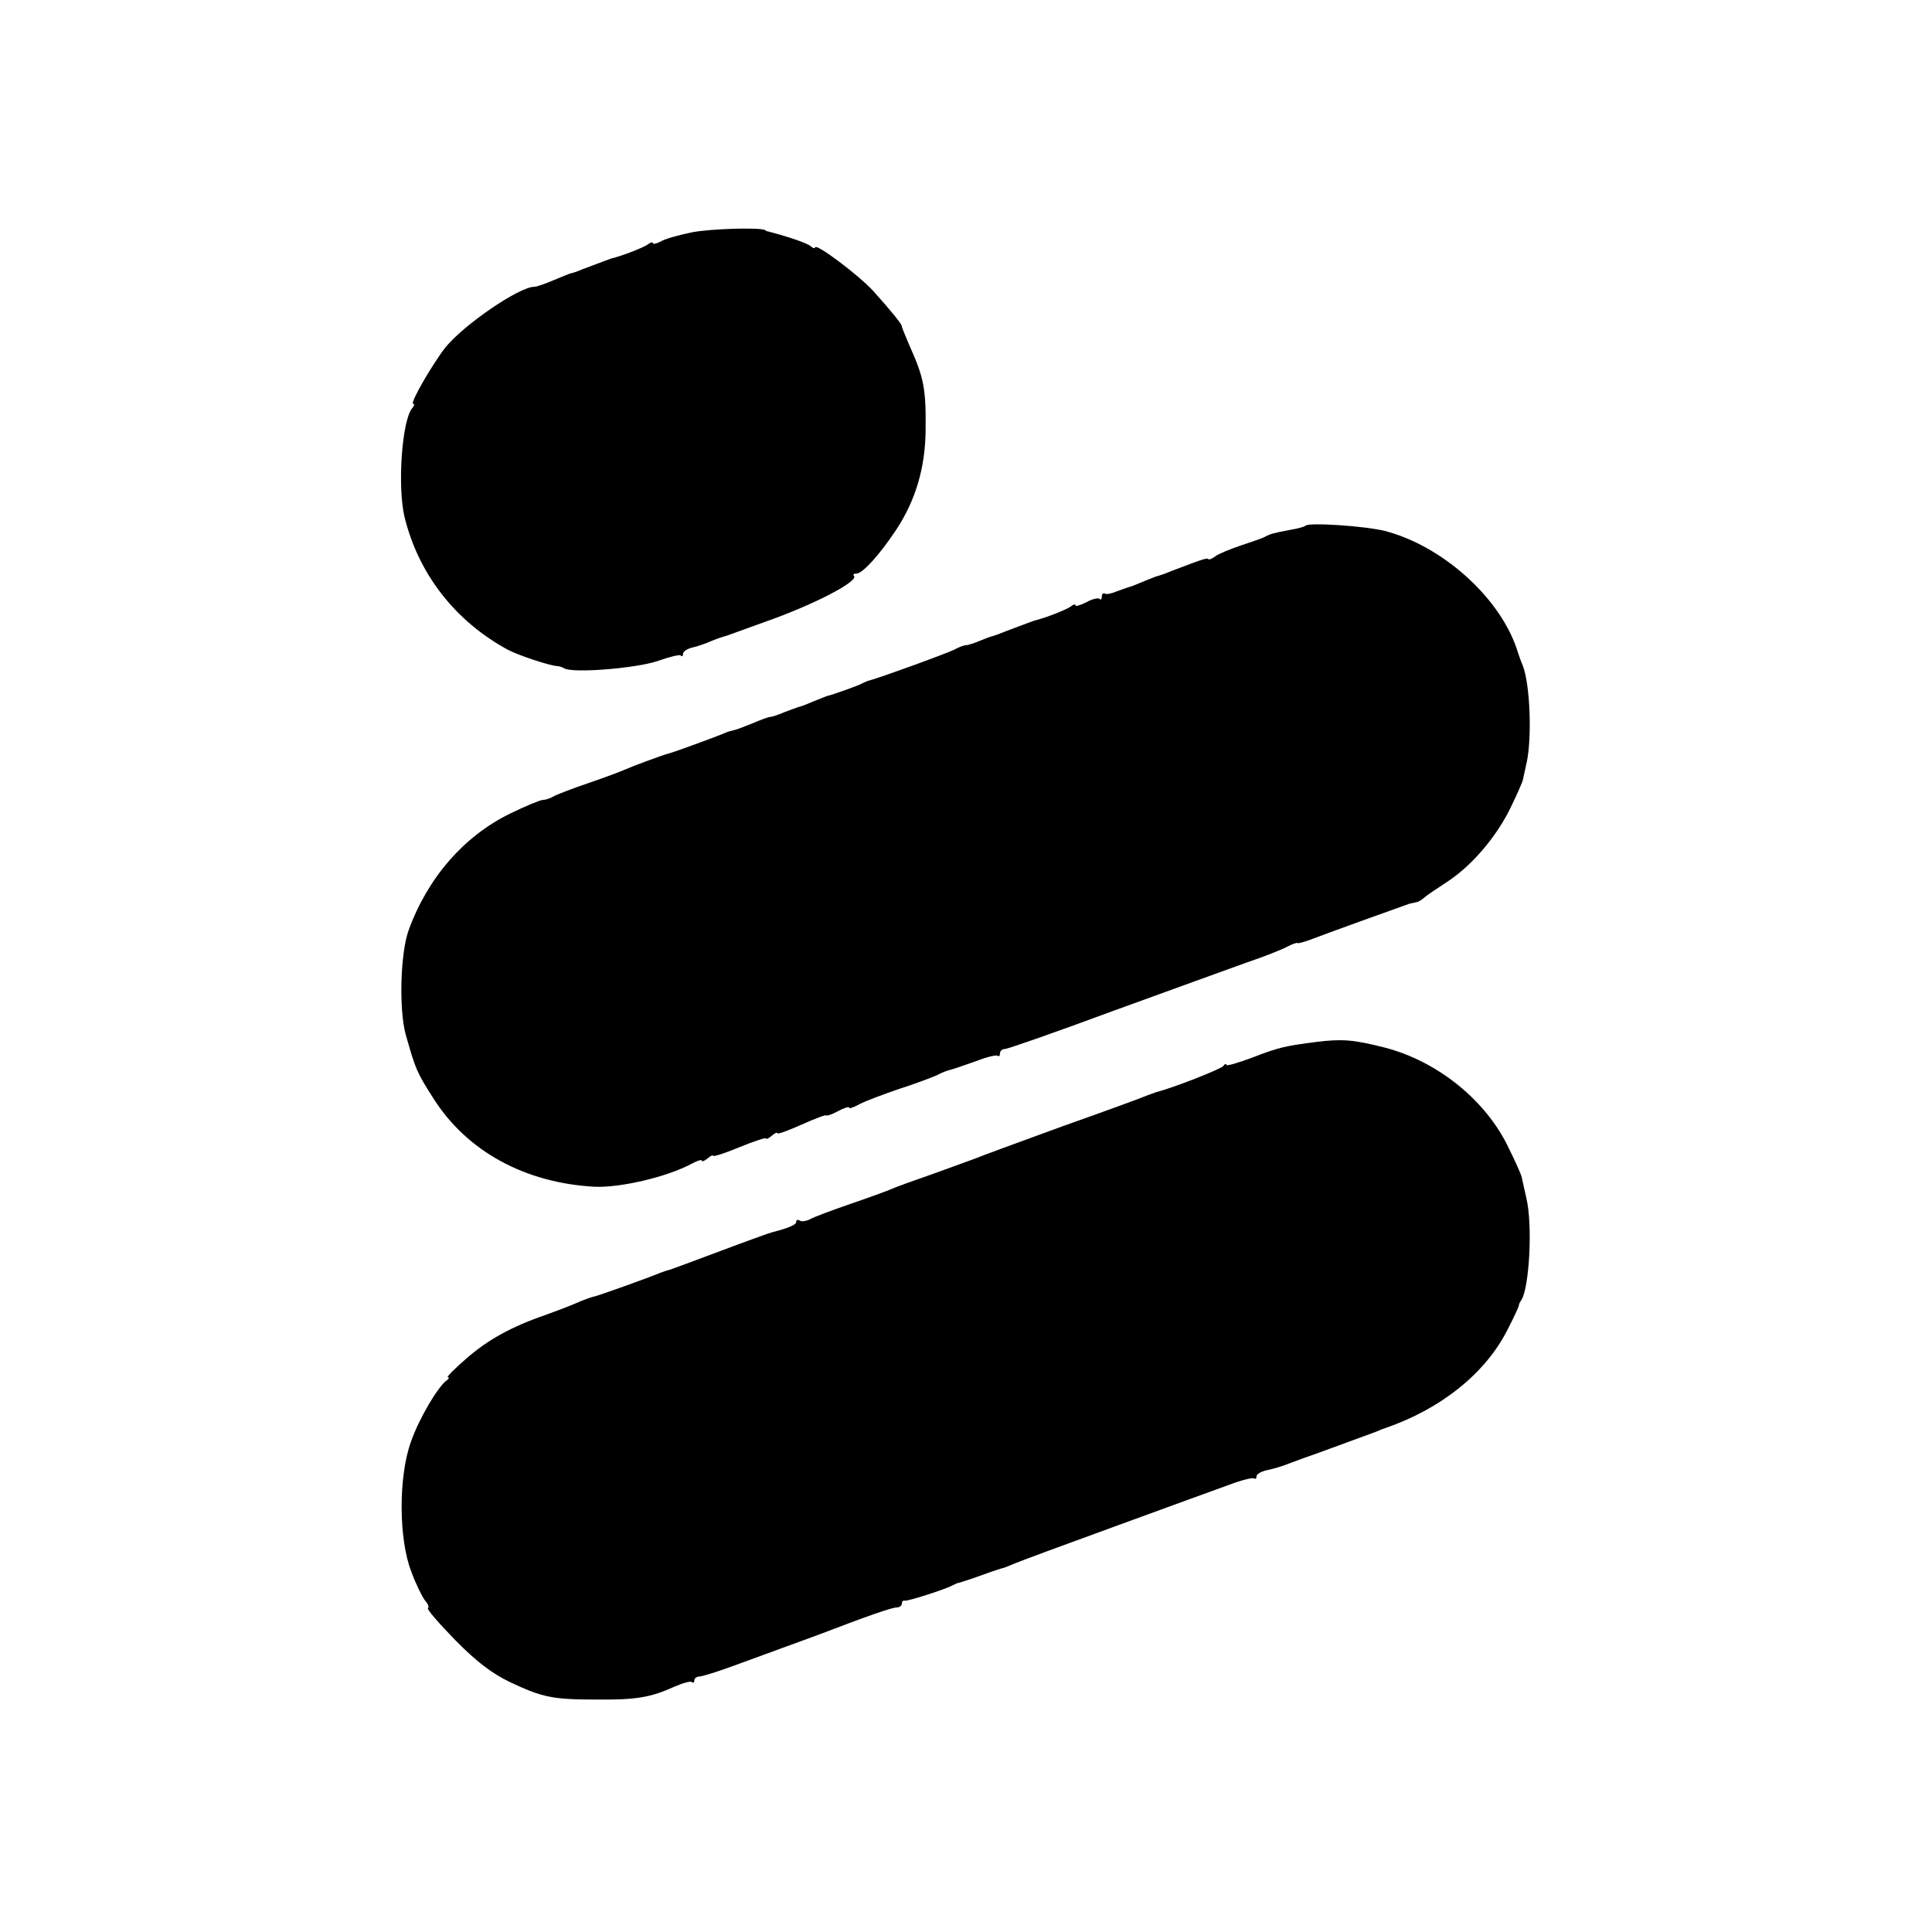
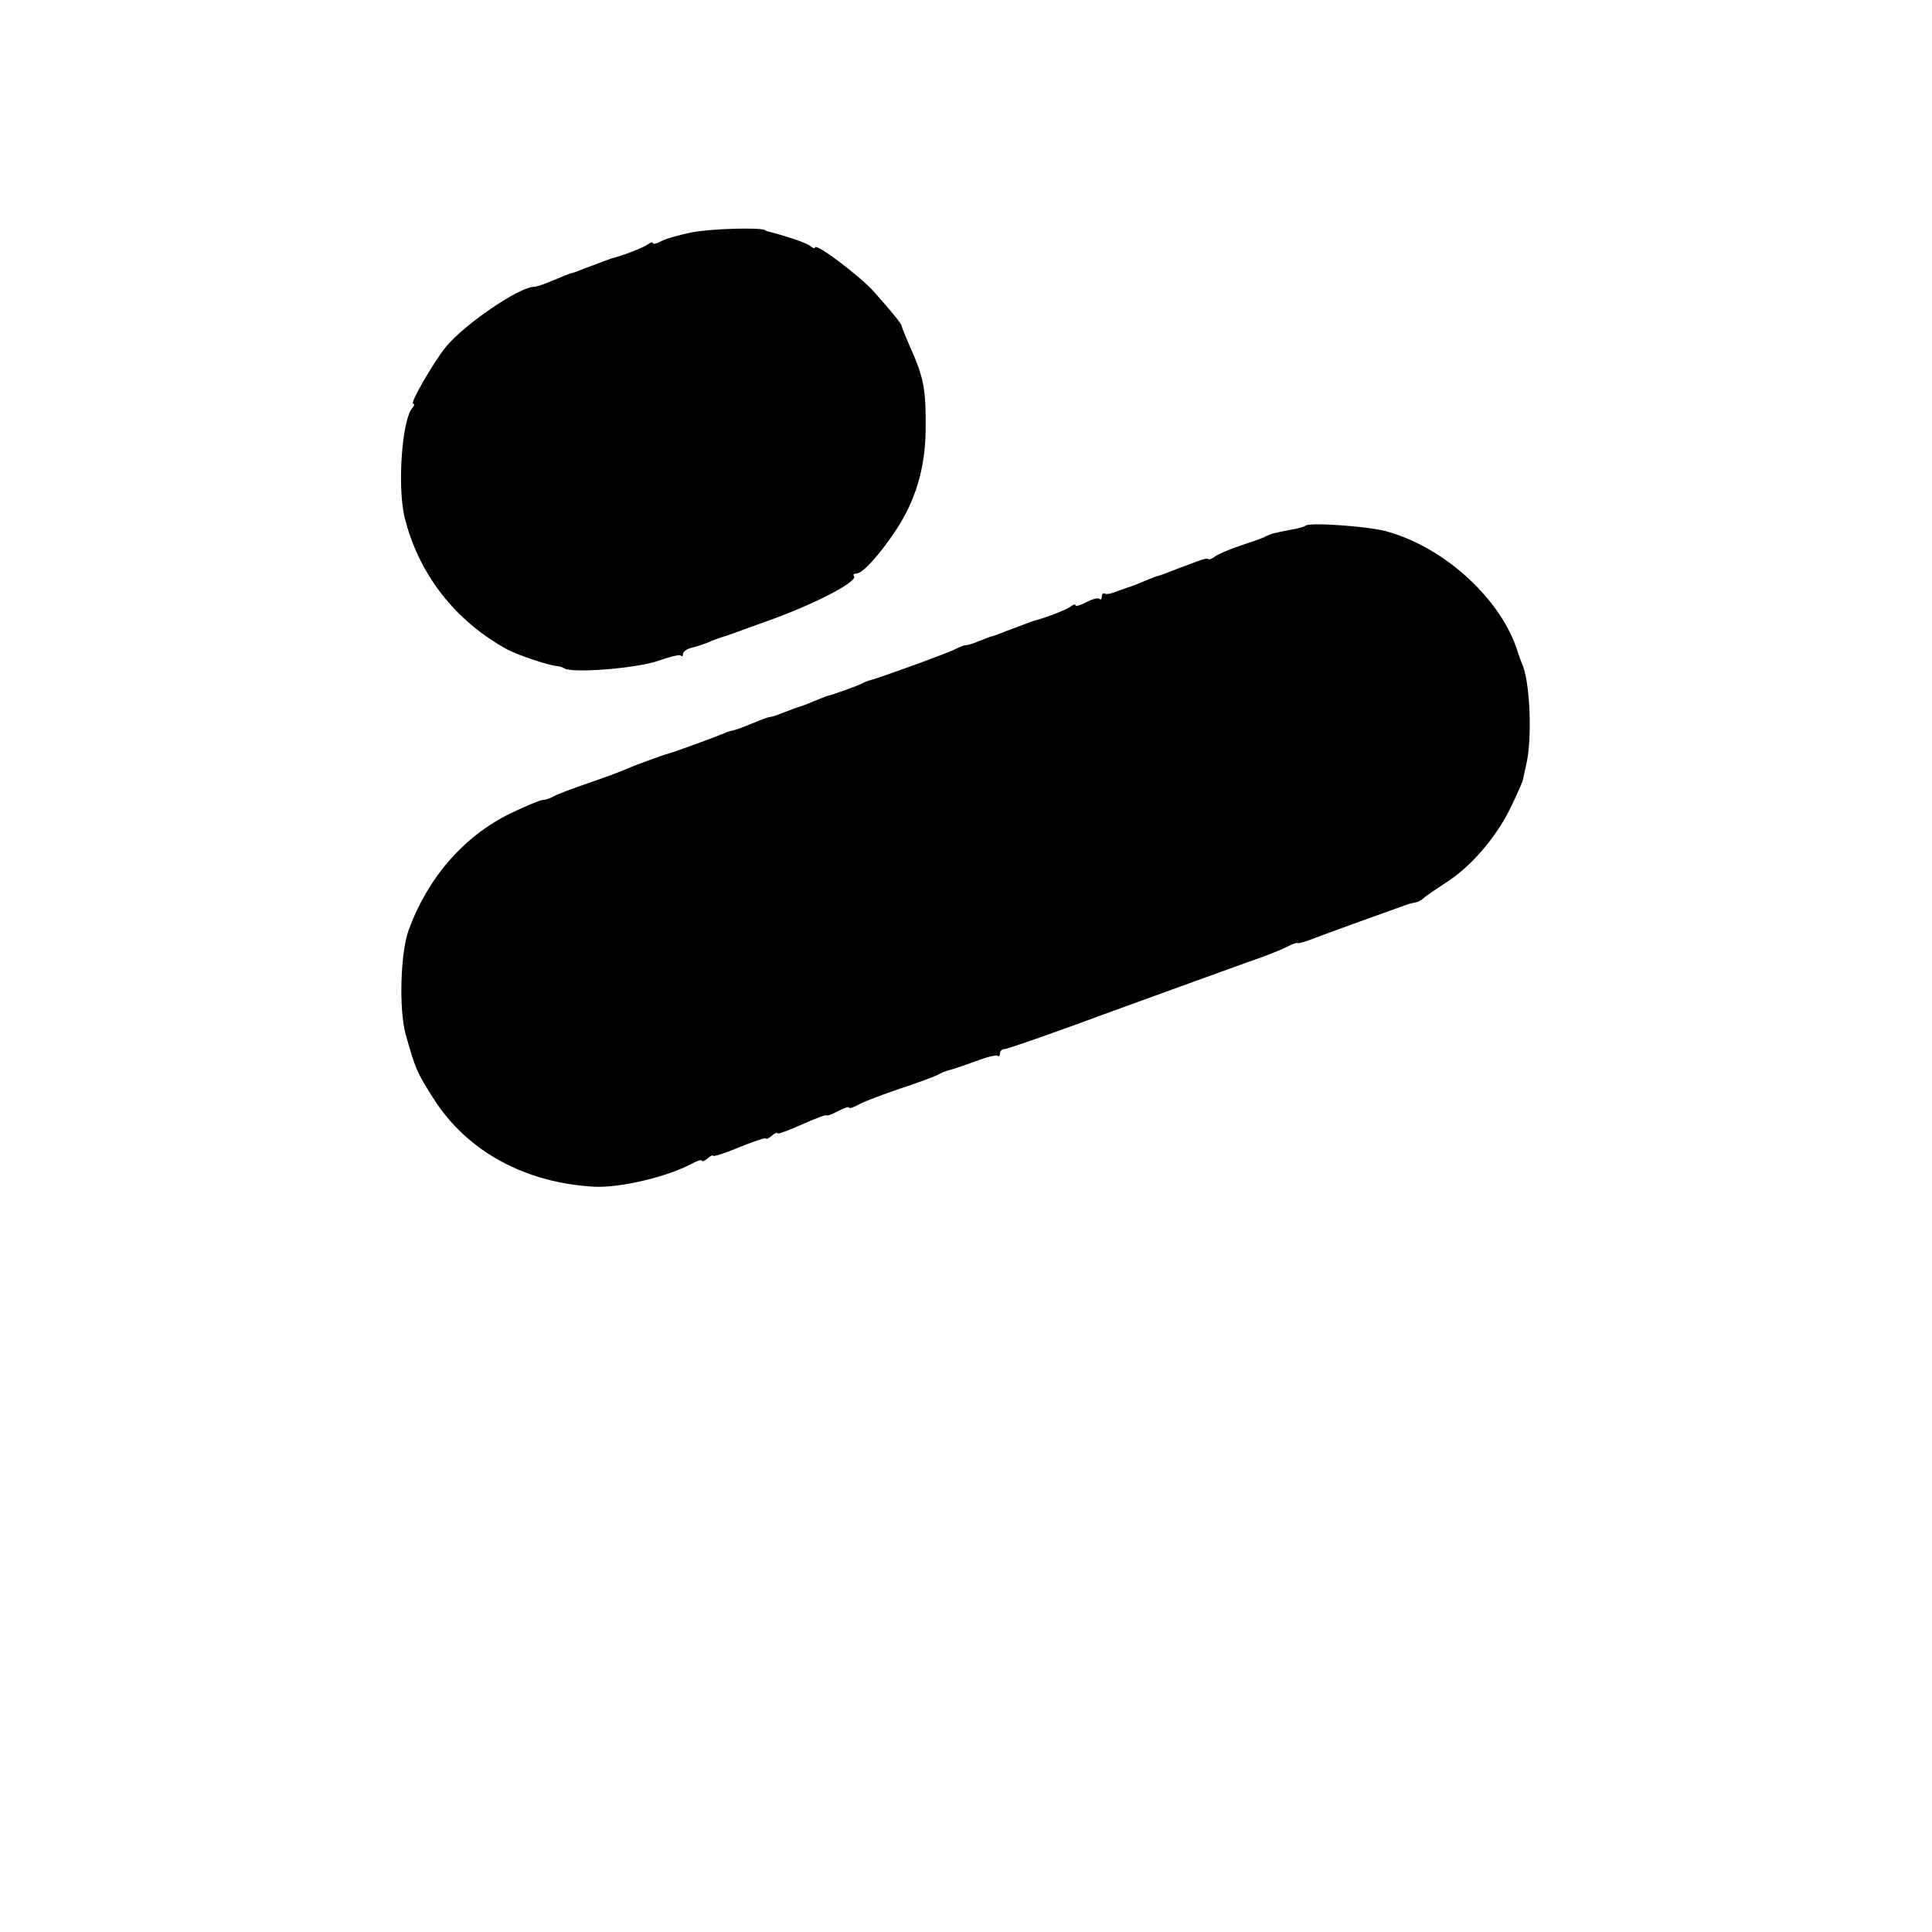
<svg xmlns="http://www.w3.org/2000/svg" version="1.0" width="512pt" height="512pt" viewBox="0 0 512 512" preserveAspectRatio="xMidYMid meet">
  <g transform="translate(0,512) scale(0.1,-0.1)" fill="#000000" stroke="none">
    <path d="M1832 4504 c-33 -7 -70 -17 -81 -24 -12 -6 -21 -8 -21 -4 0 3 -6 2 -12 -3 -10 -8 -68 -31 -98 -38 -5 -2 -17 -6 -75 -28 -16 -7 -32 -12 -35 -12 -3 -1 -22 -9 -44 -18 -21 -9 -44 -17 -50 -17 -40 0 -186 -100 -235 -160 -34 -43 -96 -150 -86 -150 4 0 3 -6 -3 -12 -27 -34 -39 -207 -20 -288 37 -151 134 -276 274 -352 29 -15 107 -41 129 -43 6 0 15 -3 20 -6 22 -14 191 0 247 19 31 11 59 18 62 15 3 -4 6 -2 6 4 0 6 11 14 25 17 13 3 37 11 52 18 15 6 33 12 38 13 6 2 64 23 130 47 118 44 221 99 208 112 -3 3 -1 6 7 6 16 0 62 51 105 116 52 79 77 165 78 264 1 111 -4 138 -44 227 -10 24 -19 45 -19 48 0 6 -25 37 -75 93 -38 42 -155 130 -155 116 0 -3 -6 -2 -12 4 -11 8 -53 23 -110 38 -5 1 -9 2 -10 4 -11 8 -147 4 -196 -6z" />
    <path d="M3460 3727 c-3 -3 -21 -8 -40 -11 -47 -9 -53 -11 -65 -17 -5 -4 -35 -14 -65 -24 -30 -10 -61 -23 -69 -29 -8 -6 -16 -10 -18 -8 -5 4 -11 2 -98 -31 -16 -7 -32 -12 -35 -13 -3 0 -18 -6 -35 -13 -16 -7 -34 -14 -40 -16 -5 -1 -21 -7 -35 -12 -14 -6 -28 -9 -32 -6 -5 2 -8 -1 -8 -8 0 -7 -3 -10 -6 -6 -4 3 -19 0 -35 -9 -16 -8 -29 -12 -29 -8 0 4 -6 2 -12 -3 -10 -8 -68 -31 -98 -38 -5 -2 -17 -6 -75 -28 -16 -7 -32 -12 -35 -13 -3 0 -18 -6 -33 -12 -16 -7 -33 -12 -38 -12 -5 0 -17 -5 -27 -10 -15 -9 -200 -76 -227 -83 -5 -1 -14 -5 -20 -8 -8 -5 -77 -30 -95 -34 -3 -1 -18 -7 -35 -14 -16 -7 -34 -14 -40 -15 -5 -2 -23 -8 -38 -14 -16 -7 -32 -12 -36 -12 -5 0 -26 -8 -47 -17 -22 -9 -43 -17 -49 -18 -5 -1 -17 -4 -25 -8 -21 -9 -133 -50 -145 -53 -20 -5 -100 -35 -120 -44 -11 -5 -54 -21 -95 -35 -41 -14 -83 -30 -92 -35 -10 -6 -23 -10 -30 -10 -6 0 -45 -16 -86 -36 -123 -60 -219 -171 -269 -309 -22 -60 -26 -210 -8 -276 26 -92 29 -100 73 -169 89 -141 243 -225 428 -235 68 -3 192 26 257 61 15 8 27 12 27 8 0 -3 7 -1 15 6 8 7 15 10 15 7 0 -3 32 7 70 23 39 16 70 26 70 23 0 -3 7 0 15 7 8 7 15 10 15 7 0 -4 29 7 65 23 36 16 65 27 65 24 0 -2 14 2 30 11 17 9 30 13 30 10 0 -4 12 0 28 9 15 8 63 26 107 41 44 14 88 31 99 36 10 6 26 12 35 14 9 2 39 13 68 23 28 11 54 17 57 14 3 -3 6 0 6 6 0 7 6 12 13 12 7 0 136 45 287 101 151 55 312 113 356 129 45 15 92 34 105 41 13 7 25 11 27 10 2 -2 15 2 30 7 38 15 255 93 267 97 6 1 13 3 18 4 4 0 13 5 20 11 6 6 33 24 59 41 66 42 132 119 170 196 18 37 33 71 34 77 1 6 6 27 10 46 14 66 9 204 -10 255 -5 11 -13 34 -18 50 -48 136 -198 269 -348 308 -53 13 -200 23 -210 14z" />
-     <path d="M3490 2359 c-84 -11 -100 -14 -172 -42 -38 -14 -68 -23 -68 -19 0 4 -4 3 -8 -3 -6 -8 -133 -58 -177 -69 -5 -2 -17 -6 -25 -9 -8 -4 -109 -41 -225 -82 -115 -42 -219 -80 -230 -85 -11 -4 -60 -22 -110 -40 -49 -17 -99 -35 -110 -40 -11 -5 -60 -23 -110 -40 -49 -17 -98 -35 -108 -41 -10 -5 -22 -7 -27 -4 -6 4 -10 2 -10 -3 0 -8 -19 -16 -65 -28 -5 -1 -66 -23 -135 -49 -69 -26 -129 -48 -135 -50 -5 -1 -17 -5 -25 -8 -36 -15 -157 -58 -172 -62 -10 -2 -32 -10 -50 -18 -18 -8 -55 -22 -83 -32 -90 -31 -153 -66 -210 -116 -31 -27 -53 -49 -48 -49 4 0 3 -4 -3 -8 -23 -16 -74 -102 -95 -163 -33 -91 -33 -257 1 -344 12 -33 29 -67 36 -76 8 -9 12 -18 8 -21 -3 -3 30 -41 73 -85 56 -57 97 -88 145 -111 85 -40 112 -46 228 -46 104 -1 143 5 207 34 23 10 44 16 47 12 3 -3 6 -1 6 5 0 5 6 10 13 10 7 0 46 12 87 27 41 15 107 39 145 53 39 14 79 29 90 33 125 48 189 70 201 70 8 0 14 5 14 10 0 6 3 9 8 8 7 -2 110 31 127 41 6 3 12 6 15 6 3 1 30 9 60 20 30 11 57 20 60 20 3 1 16 6 30 12 14 6 133 50 265 98 132 48 268 98 302 110 34 13 64 20 67 17 3 -3 6 0 6 6 0 6 15 14 33 17 17 4 43 12 57 18 14 5 30 11 35 13 8 2 135 49 195 71 8 4 17 7 20 8 149 51 267 146 325 261 17 33 30 61 30 64 0 3 3 10 7 15 21 34 30 199 13 270 -6 28 -12 53 -13 58 -1 4 -15 37 -33 73 -60 128 -190 232 -330 268 -83 21 -112 23 -179 15z" />
  </g>
</svg>